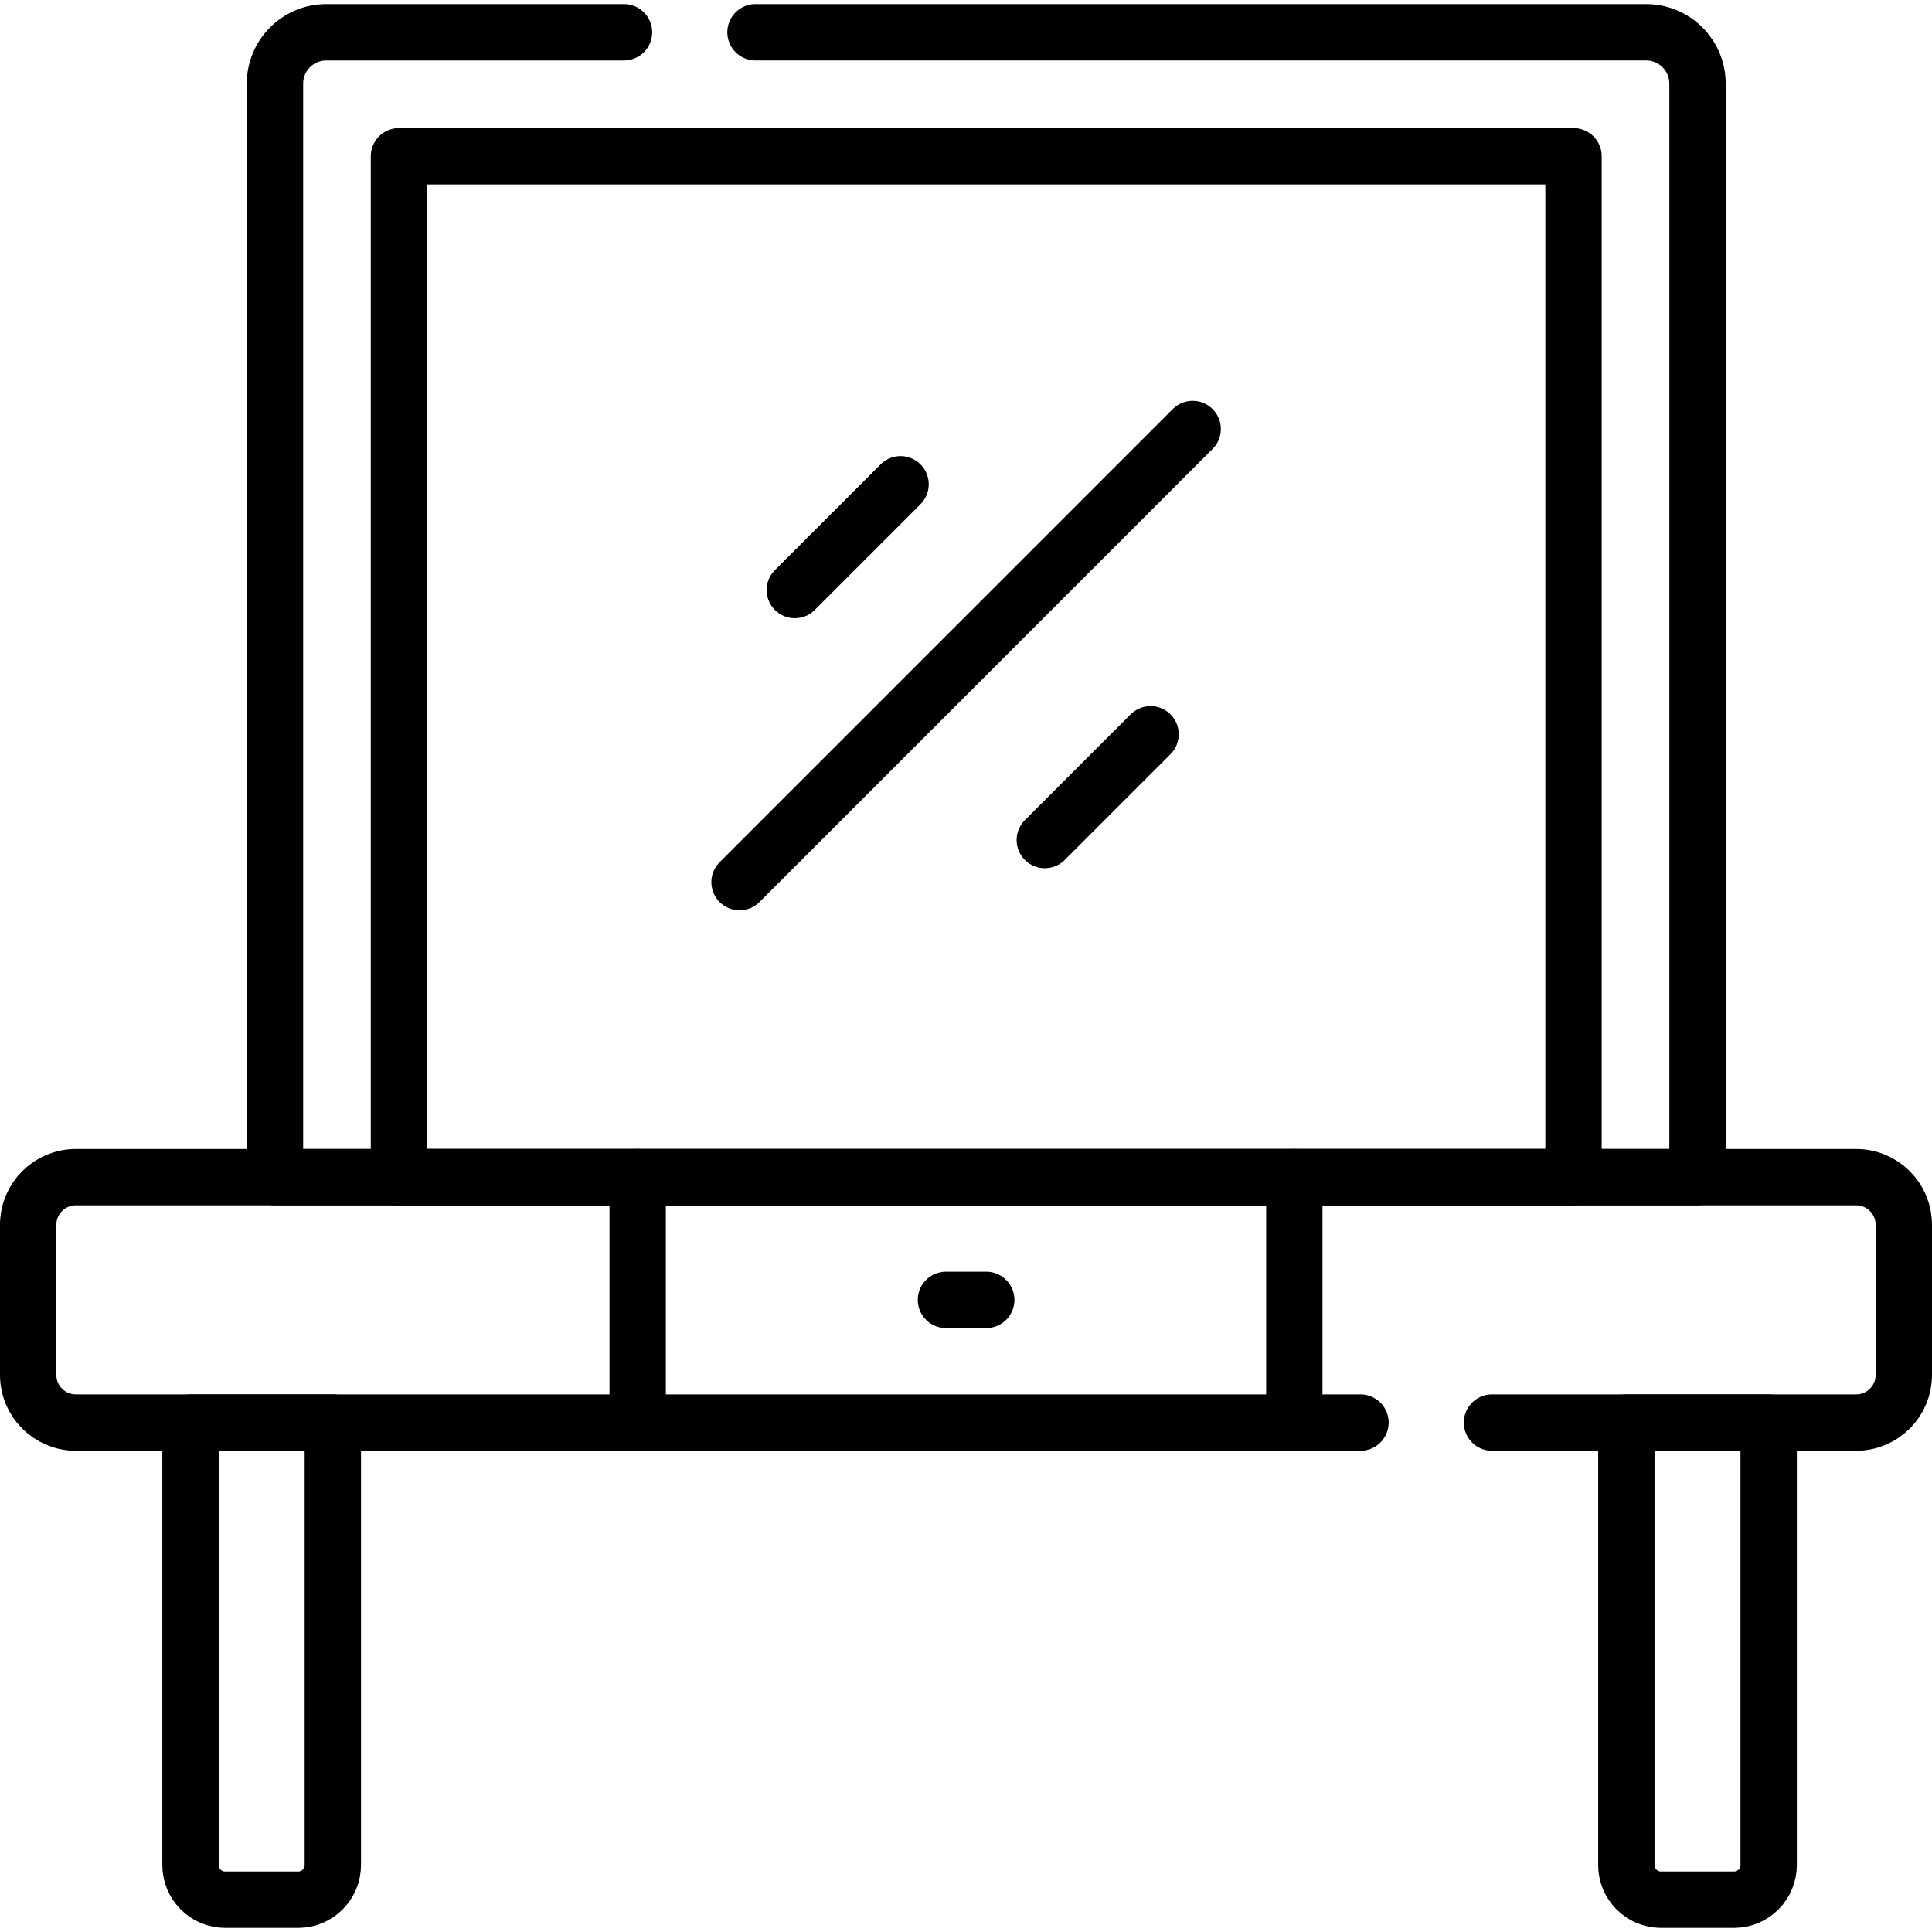
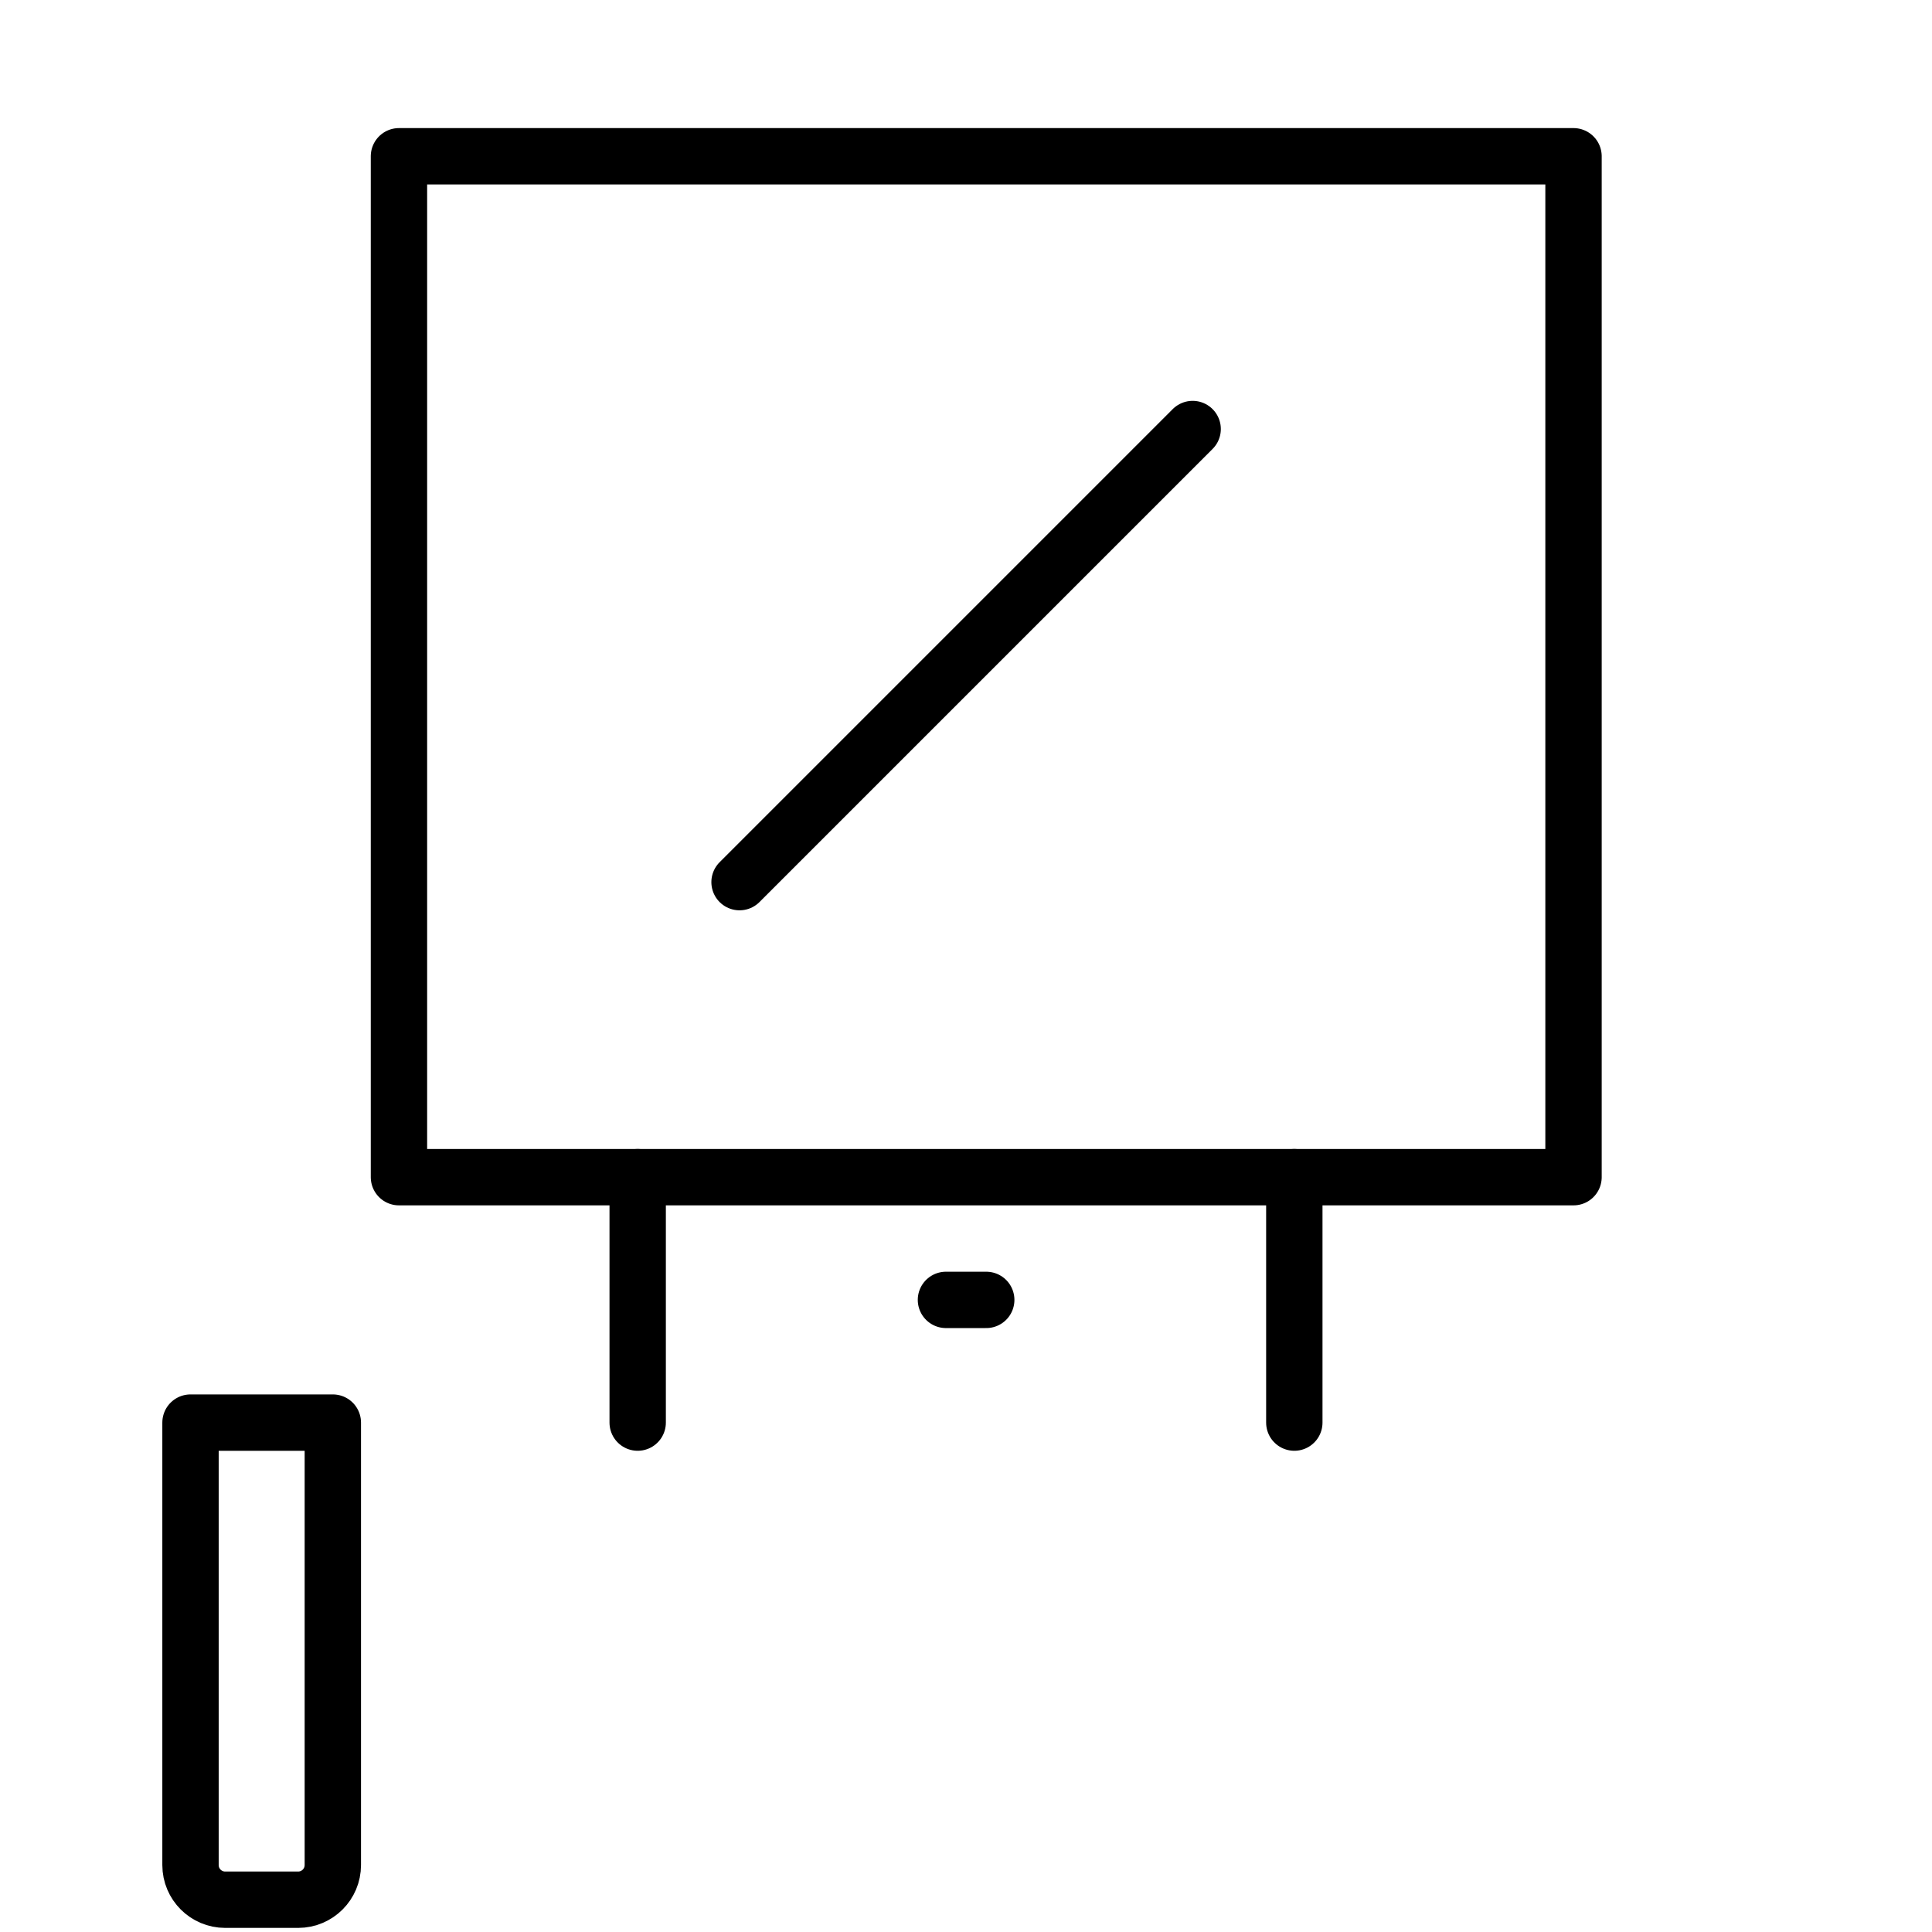
<svg xmlns="http://www.w3.org/2000/svg" version="1.1" id="Capa_1" x="0px" y="0px" viewBox="0 0 514.181 514.181" style="enable-background:new 0 0 514.181 514.181;" xml:space="preserve" width="512" height="512">
  <g>
-     <path style="fill:none;stroke:#000000;stroke-width:15;stroke-linecap:round;stroke-linejoin:round;stroke-miterlimit:10;" d="&#10;&#09;&#09;M362.077,378.61h-341.9c-7.001,0-12.677-5.676-12.677-12.677V325.97c0-7.001,5.676-12.677,12.677-12.677h473.827&#10;&#09;&#09;c7.001,0,12.677,5.676,12.677,12.677v39.963c0,7.001-5.676,12.677-12.677,12.677h-96.927" />
-     <path style="fill:none;stroke:#000000;stroke-width:15;stroke-linecap:round;stroke-linejoin:round;stroke-miterlimit:10;" d="&#10;&#09;&#09;M201.068,8.59h237.044c7.546,0,13.663,6.117,13.663,13.662v291.04H73.179V22.253c0-7.546,6.117-13.662,13.663-13.662h79.226" />
    <rect x="126.625" y="21.144" transform="matrix(-1.836970e-16 1 -1 -1.836970e-16 439.919 -85.035)" style="fill:none;stroke:#000000;stroke-width:15;stroke-linecap:round;stroke-linejoin:round;stroke-miterlimit:10;" width="271.703" height="312.596" />
    <path style="fill:none;stroke:#000000;stroke-width:15;stroke-linecap:round;stroke-linejoin:round;stroke-miterlimit:10;" d="&#10;&#09;&#09;M79.35,505.59H59.929c-5.096,0-9.227-4.131-9.227-9.227V378.61h37.876v117.753C88.577,501.459,84.446,505.59,79.35,505.59z" />
-     <path style="fill:none;stroke:#000000;stroke-width:15;stroke-linecap:round;stroke-linejoin:round;stroke-miterlimit:10;" d="&#10;&#09;&#09;M461.485,505.59h-19.421c-5.096,0-9.227-4.131-9.227-9.227V378.61h37.876v117.753C470.713,501.459,466.582,505.59,461.485,505.59z" />
    <line style="fill:none;stroke:#000000;stroke-width:15;stroke-linecap:round;stroke-linejoin:round;stroke-miterlimit:10;" x1="169.712" y1="313.293" x2="169.712" y2="378.609" />
    <line style="fill:none;stroke:#000000;stroke-width:15;stroke-linecap:round;stroke-linejoin:round;stroke-miterlimit:10;" x1="344.469" y1="313.293" x2="344.469" y2="378.609" />
    <line style="fill:none;stroke:#000000;stroke-width:15;stroke-linecap:round;stroke-linejoin:round;stroke-miterlimit:10;" x1="251.755" y1="345.952" x2="262.477" y2="345.952" />
-     <line style="fill:none;stroke:#000000;stroke-width:15;stroke-linecap:round;stroke-linejoin:round;stroke-miterlimit:10;" x1="211.53" y1="157.034" x2="239.674" y2="128.889" />
-     <line style="fill:none;stroke:#000000;stroke-width:15;stroke-linecap:round;stroke-linejoin:round;stroke-miterlimit:10;" x1="278.064" y1="223.568" x2="306.208" y2="195.423" />
    <line style="fill:none;stroke:#000000;stroke-width:15;stroke-linecap:round;stroke-linejoin:round;stroke-miterlimit:10;" x1="196.822" y1="234.77" x2="317.411" y2="114.181" />
  </g>
</svg>